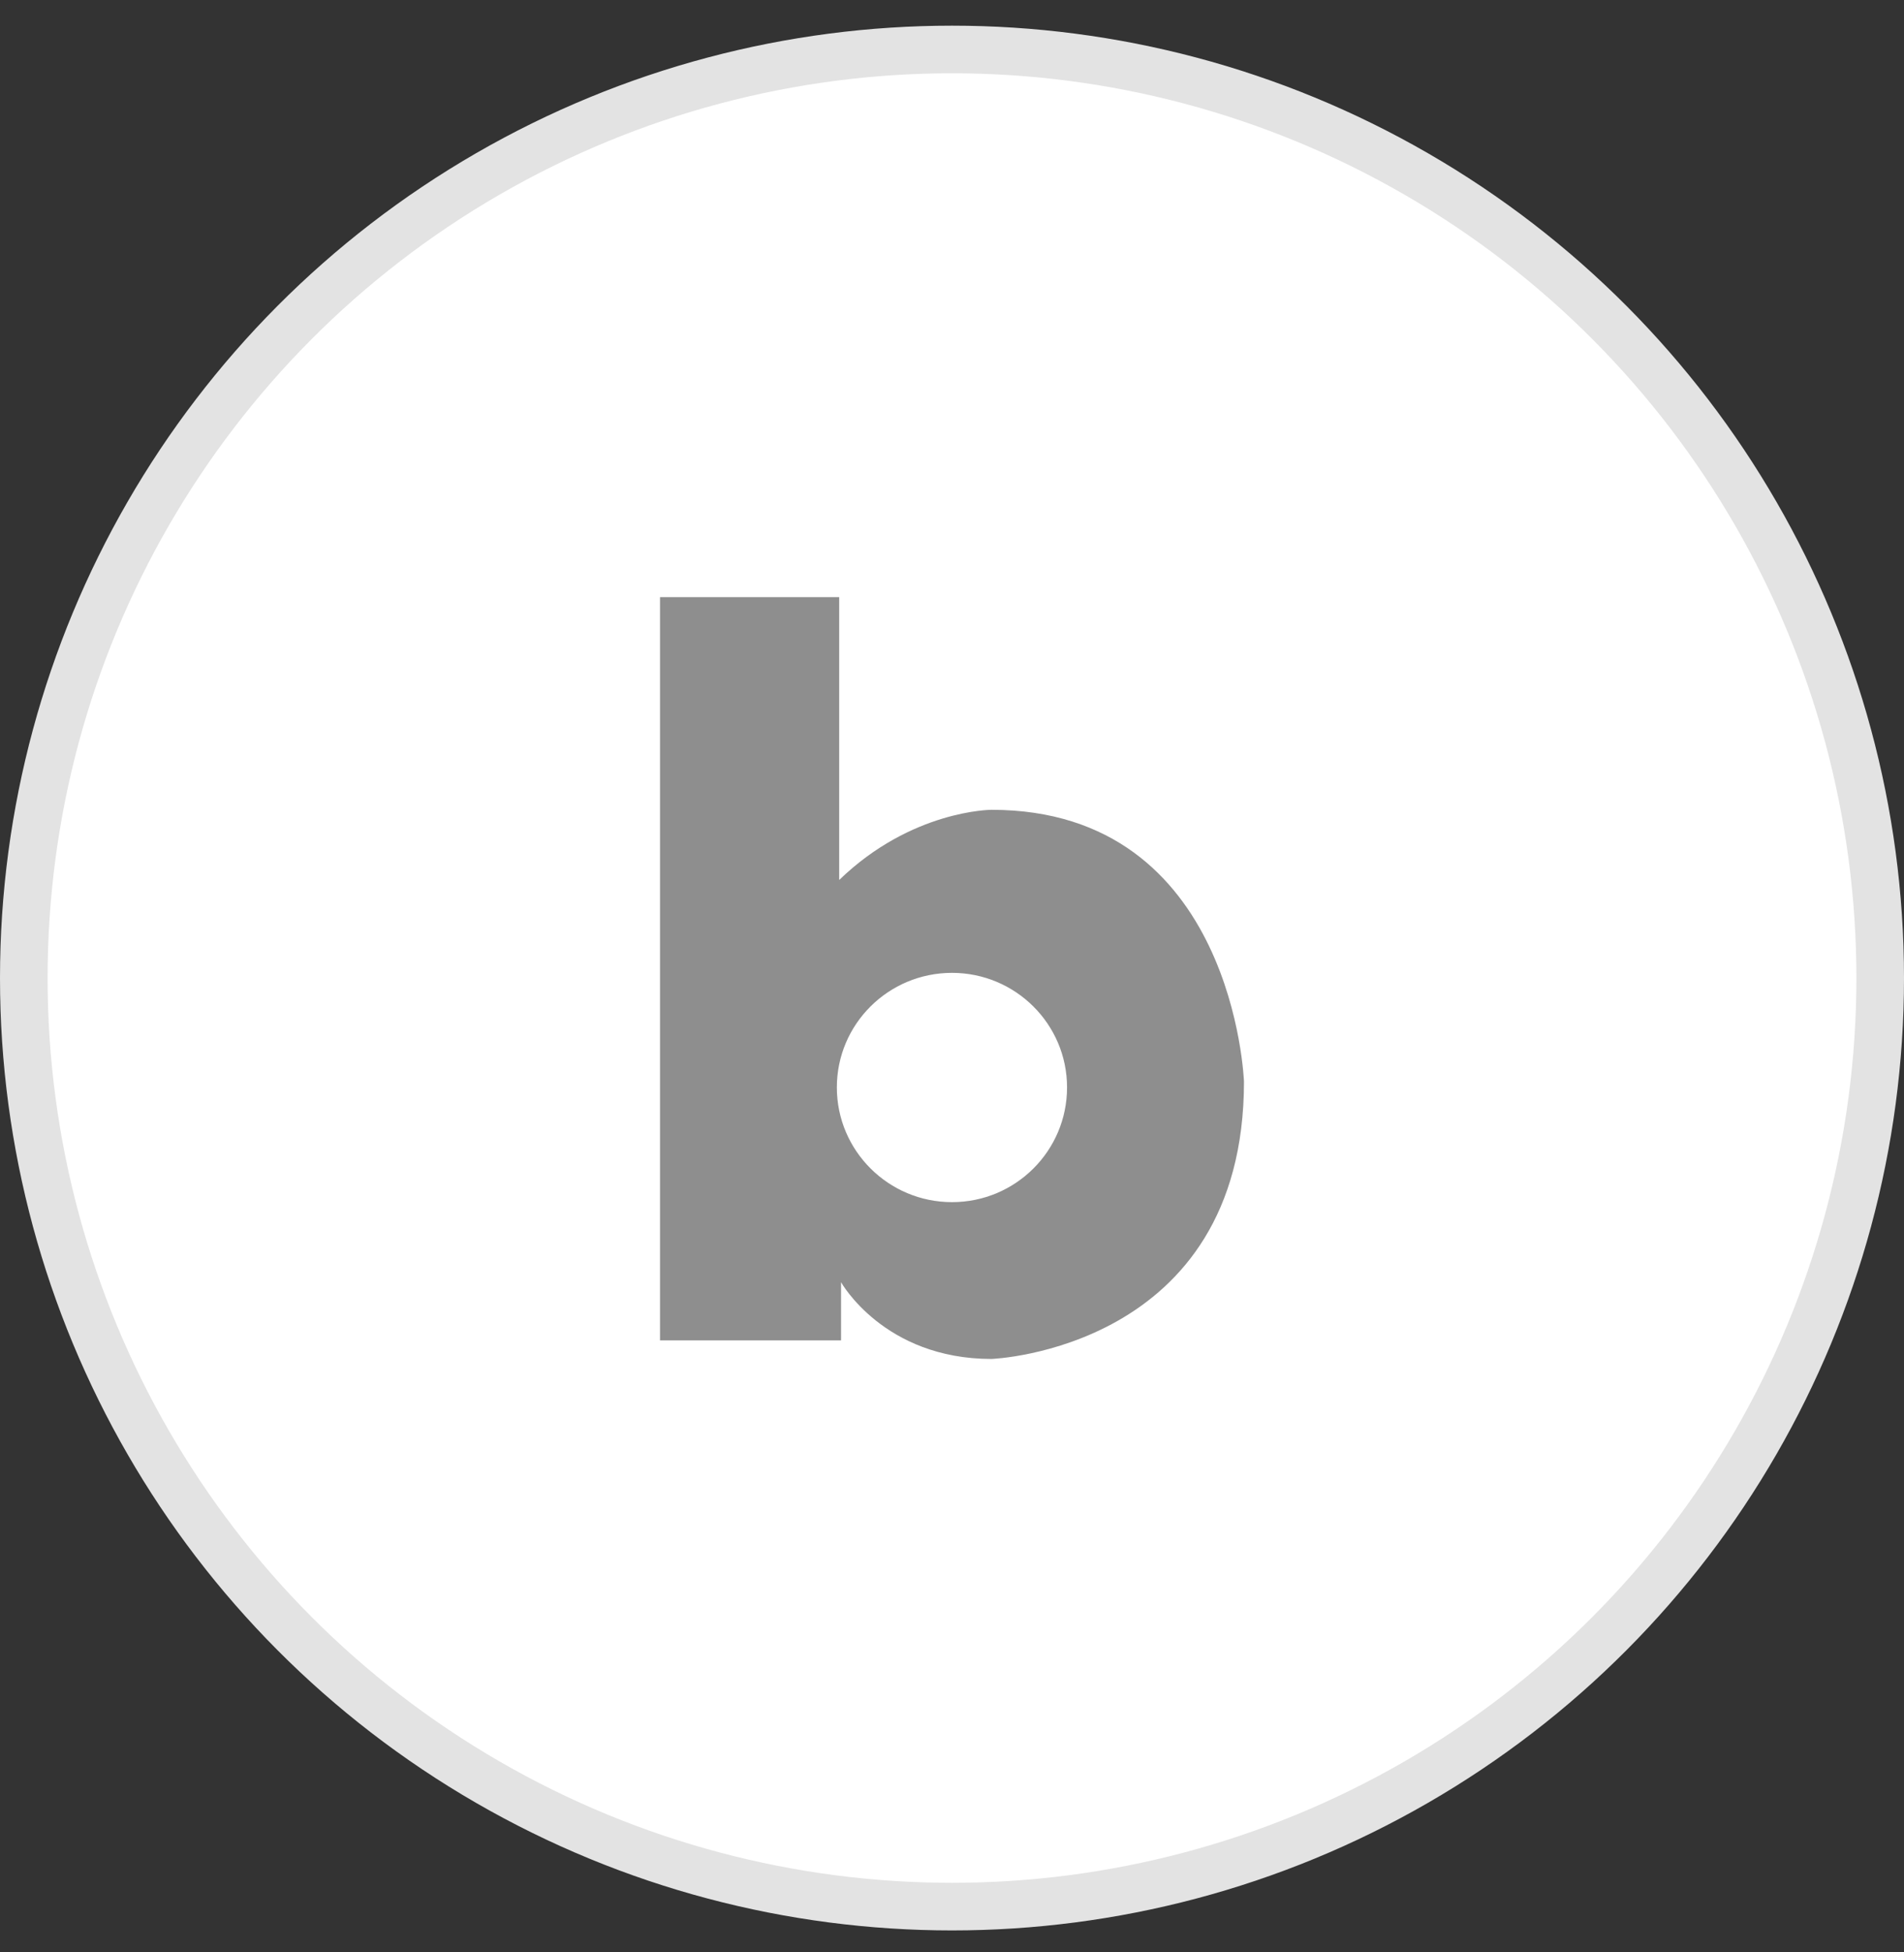
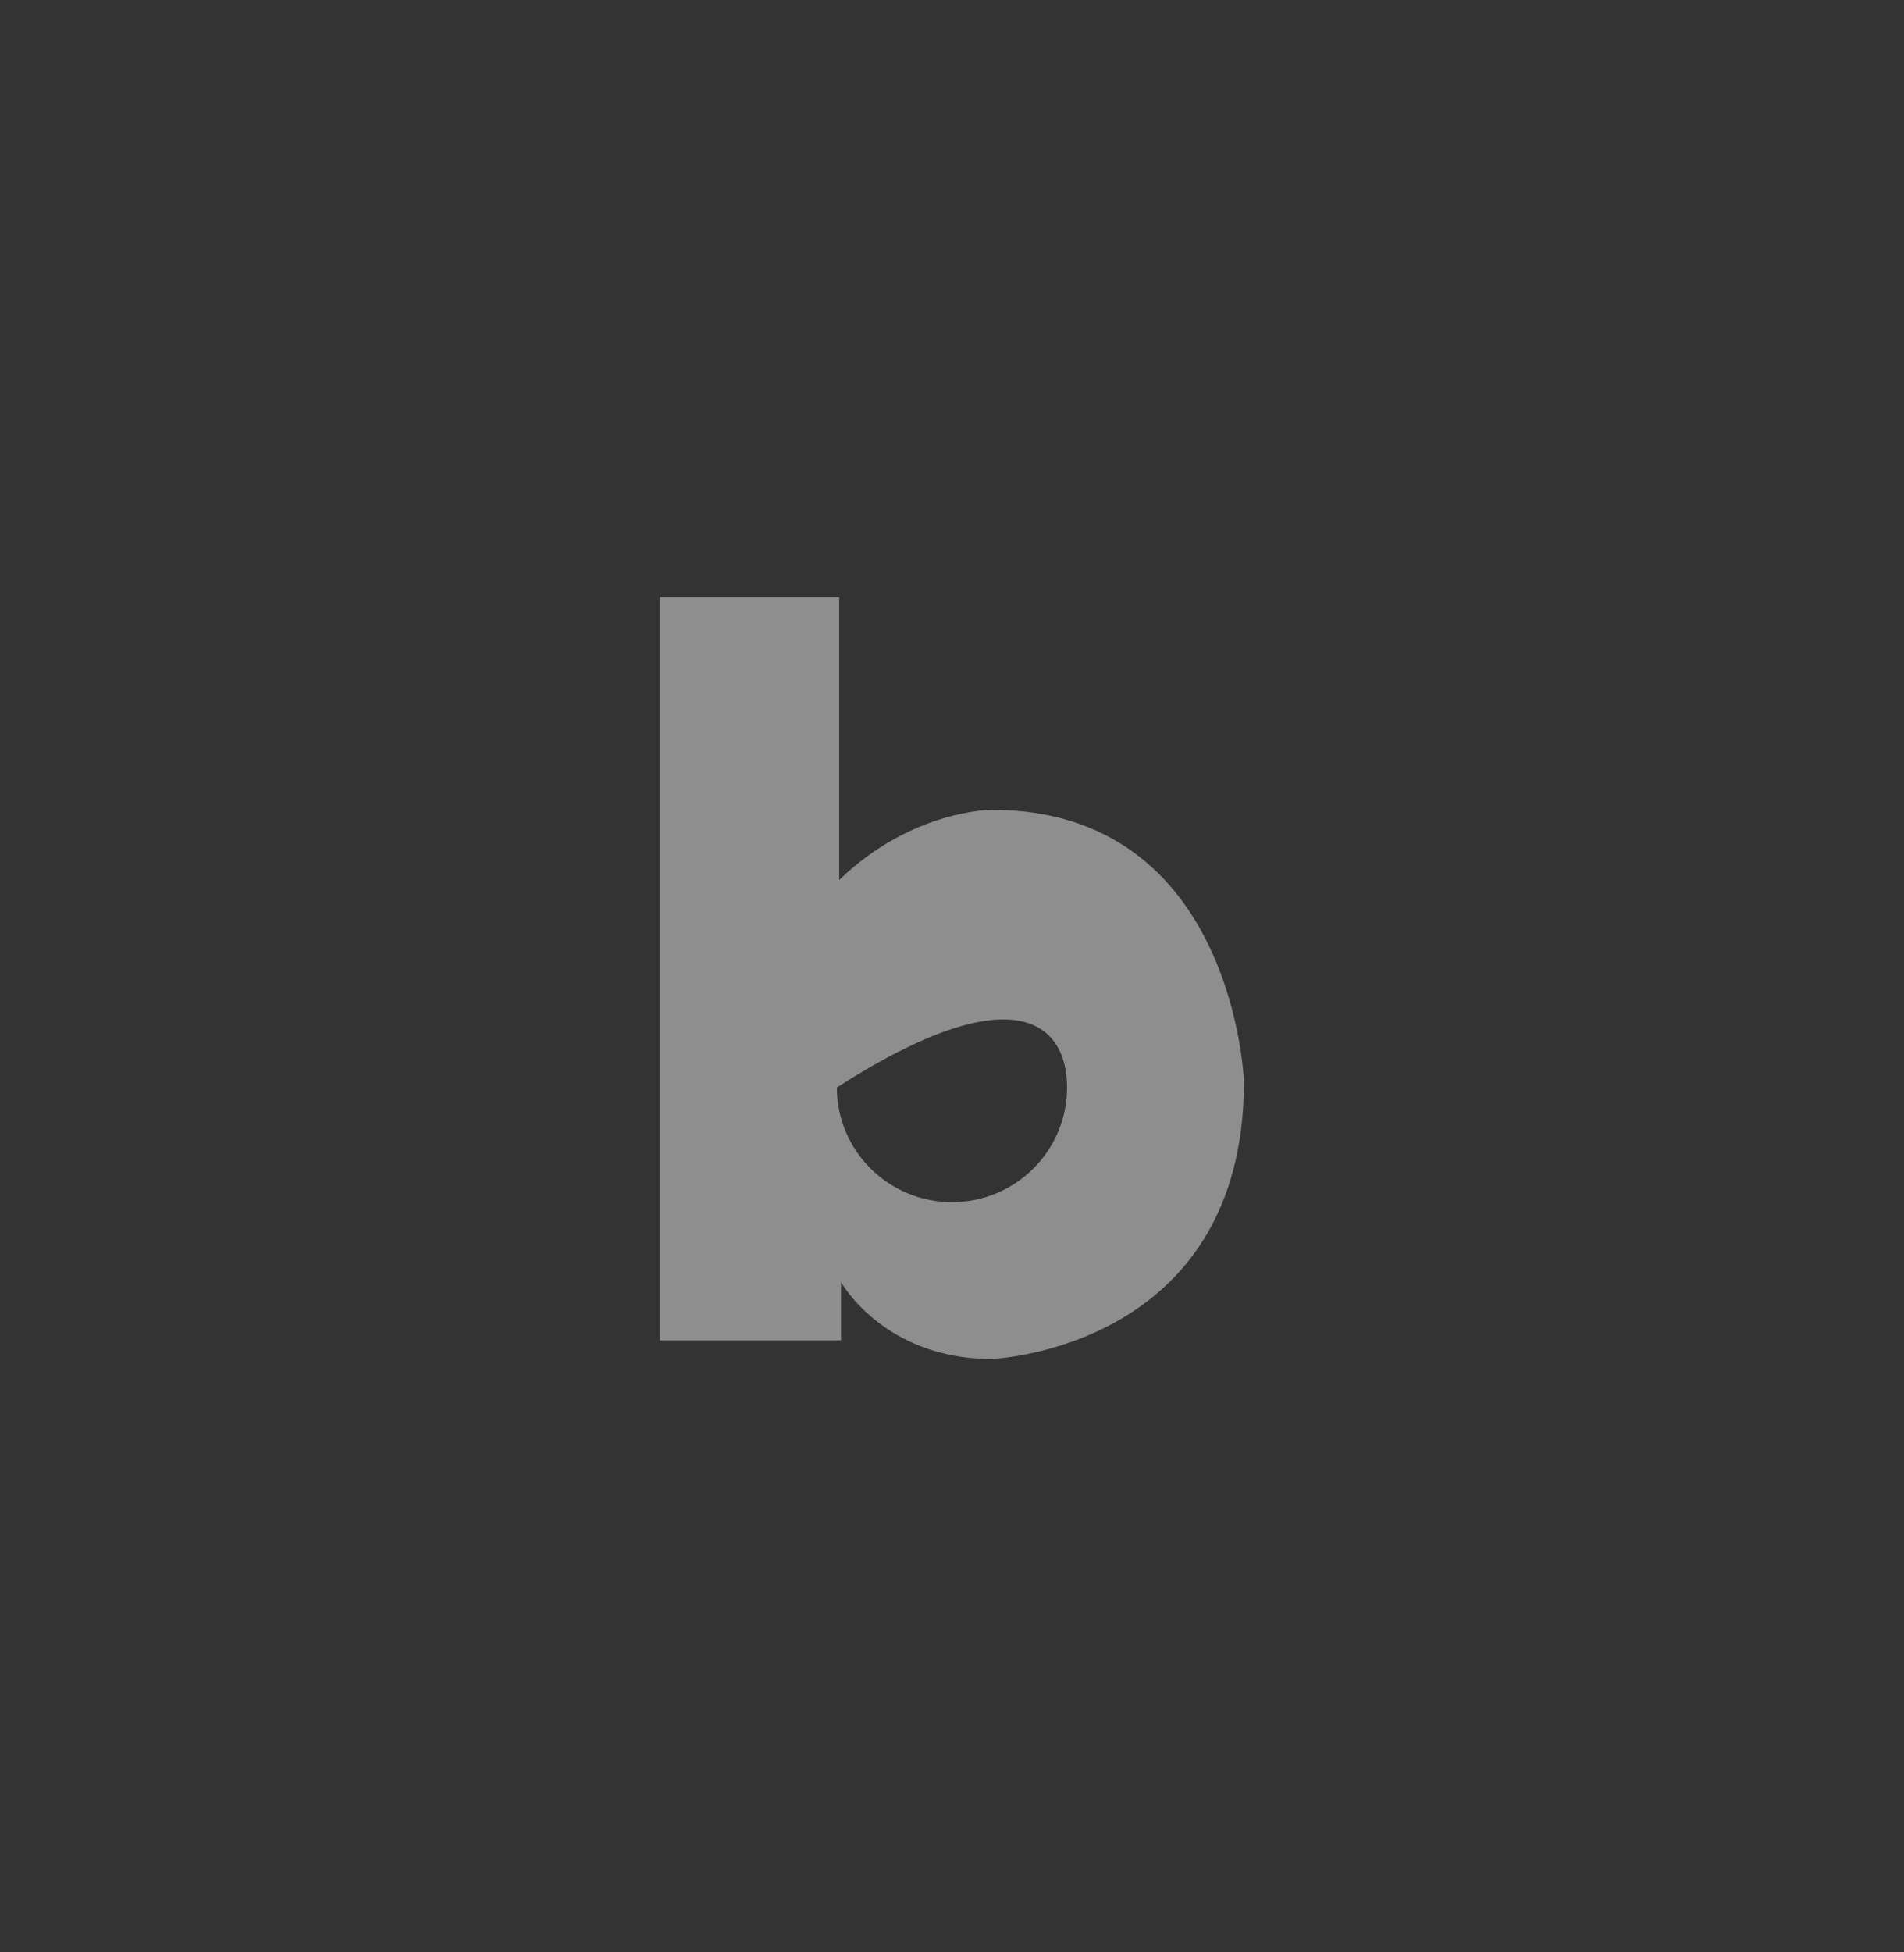
<svg xmlns="http://www.w3.org/2000/svg" width="40" height="41" viewBox="0 0 40 41" fill="none">
  <rect x="0" y="0" width="40" height="41" fill="#333333" stroke="none" />
-   <circle cx="20" cy="20.539" r="19.5" fill="white" stroke="#E3E3E3" />
-   <path d="M20.83 17.006C20.83 17.006 19.152 17.006 17.63 18.48V12.54H13.866V28.148H17.669V26.926C17.669 26.926 18.566 28.538 20.83 28.538C20.83 28.538 26.134 28.344 26.134 22.712C26.132 22.715 25.938 17.006 20.83 17.006ZM20 25.245C18.666 25.245 17.581 24.166 17.581 22.836C17.581 21.506 18.664 20.43 20 20.43C21.334 20.43 22.417 21.508 22.417 22.836C22.417 24.166 21.336 25.245 20 25.245Z" fill="#8E8E8E" />
+   <path d="M20.83 17.006C20.83 17.006 19.152 17.006 17.63 18.48V12.54H13.866V28.148H17.669V26.926C17.669 26.926 18.566 28.538 20.83 28.538C20.83 28.538 26.134 28.344 26.134 22.712C26.132 22.715 25.938 17.006 20.83 17.006ZM20 25.245C18.666 25.245 17.581 24.166 17.581 22.836C21.334 20.43 22.417 21.508 22.417 22.836C22.417 24.166 21.336 25.245 20 25.245Z" fill="#8E8E8E" />
</svg>